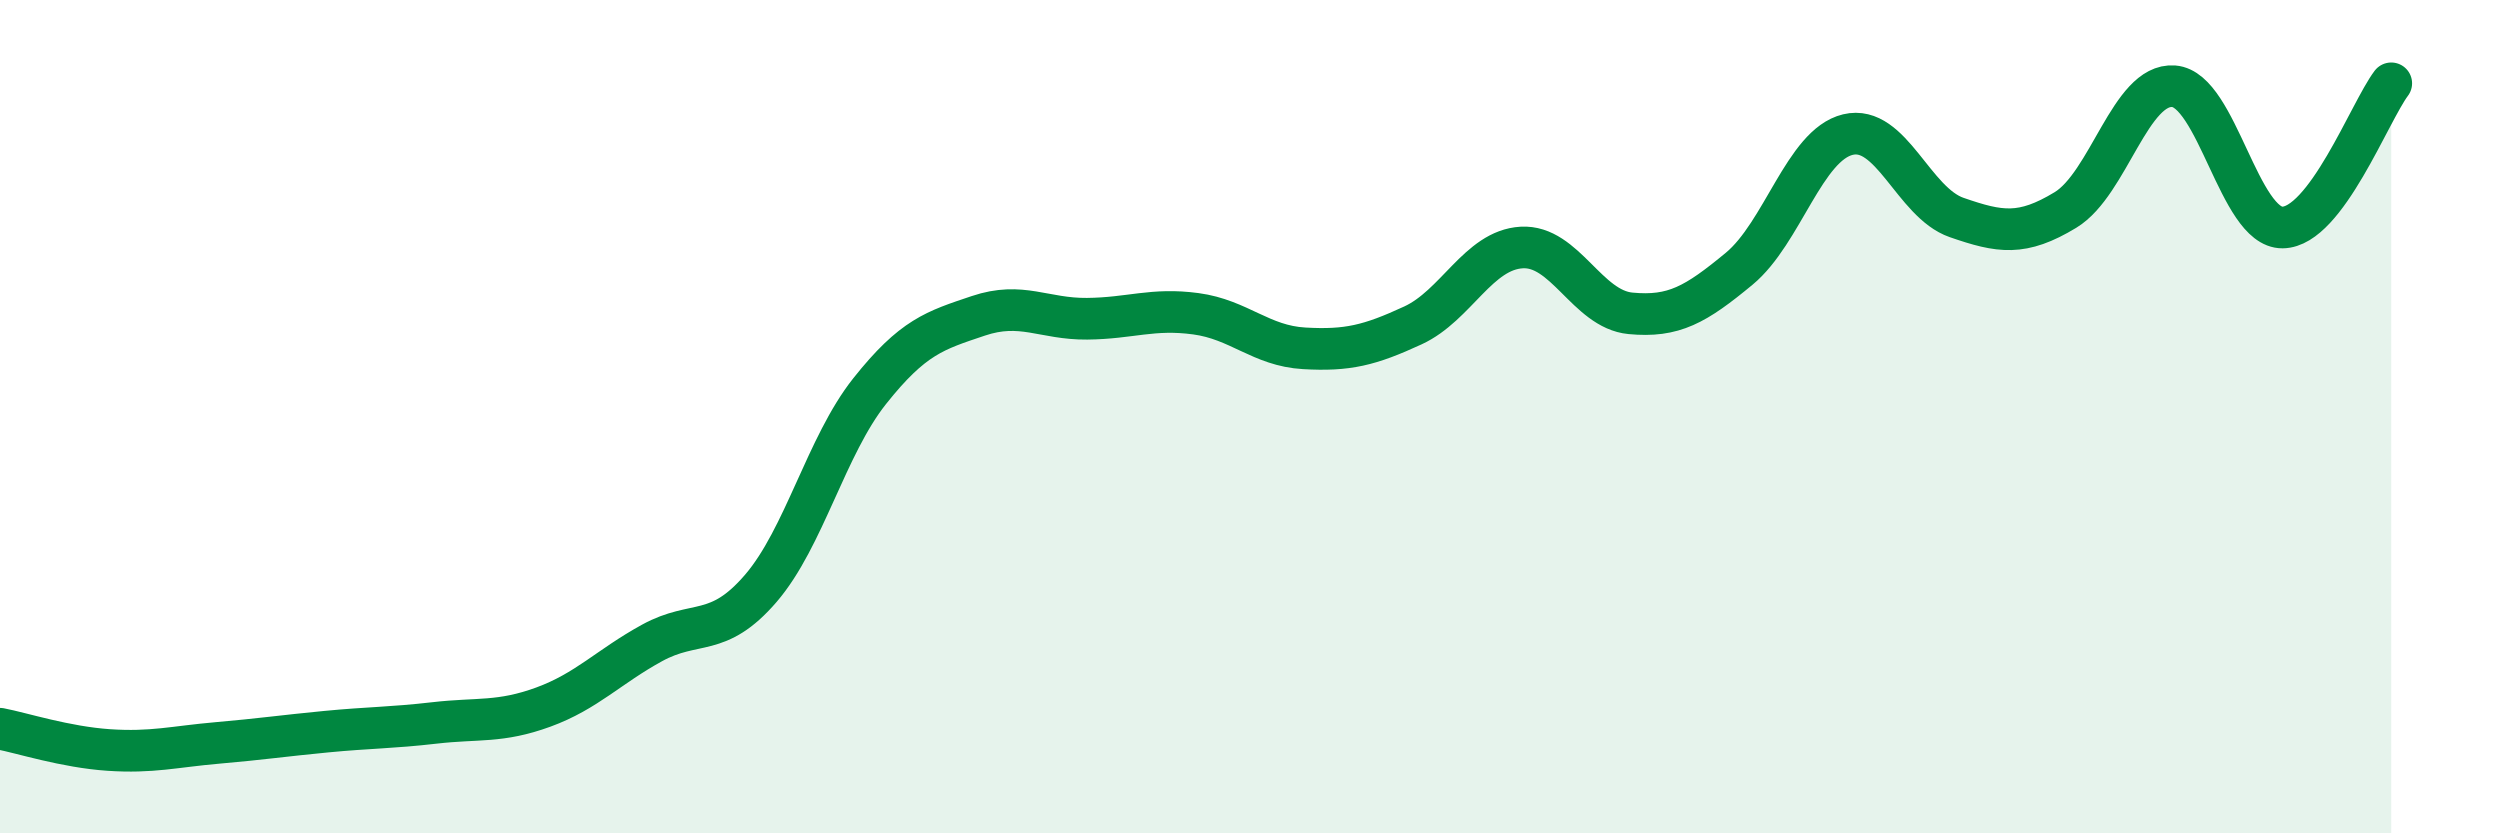
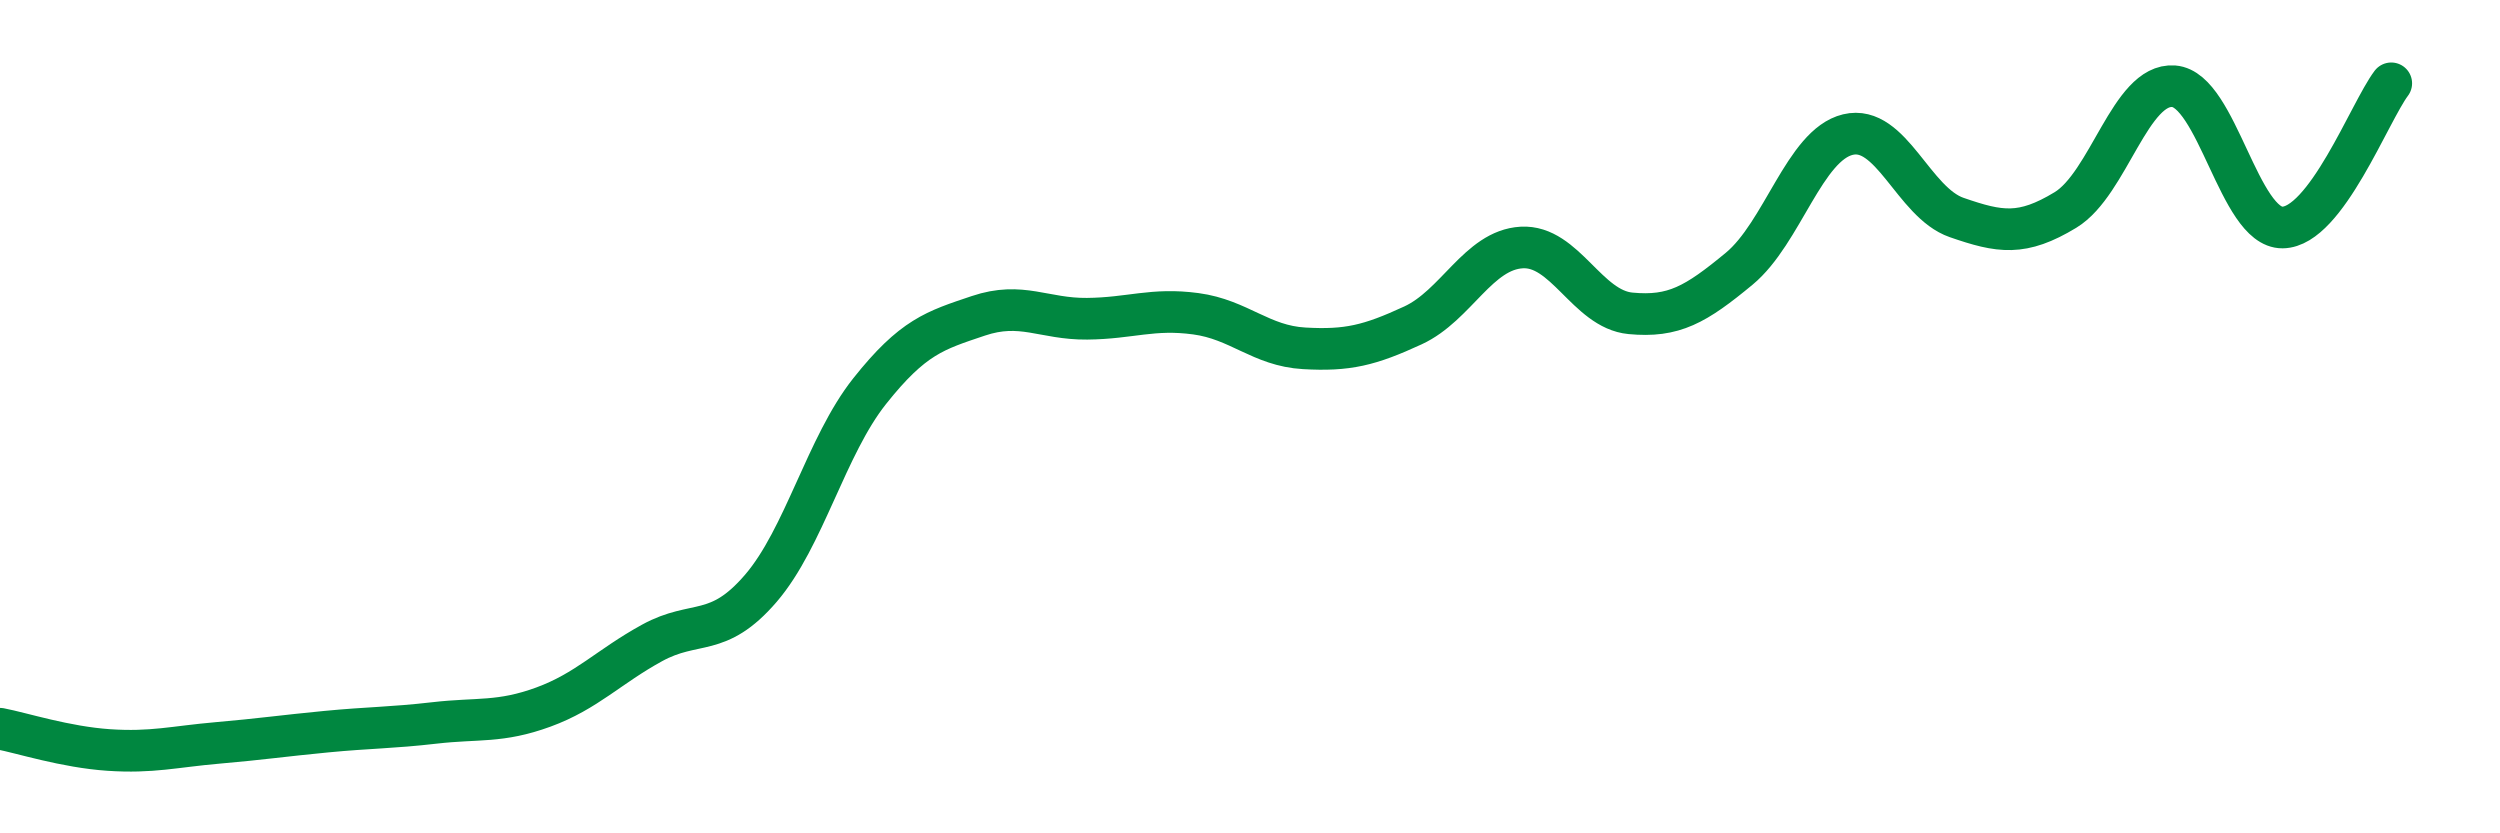
<svg xmlns="http://www.w3.org/2000/svg" width="60" height="20" viewBox="0 0 60 20">
-   <path d="M 0,17.49 C 0.52,17.59 1.57,17.93 2.61,18 C 3.65,18.07 4.18,17.92 5.22,17.83 C 6.26,17.74 6.79,17.66 7.83,17.56 C 8.87,17.46 9.39,17.47 10.43,17.35 C 11.47,17.23 12,17.35 13.04,16.97 C 14.08,16.59 14.61,16 15.65,15.43 C 16.69,14.86 17.22,15.33 18.26,14.12 C 19.3,12.91 19.83,10.7 20.87,9.39 C 21.91,8.08 22.44,7.93 23.48,7.58 C 24.52,7.23 25.05,7.66 26.09,7.65 C 27.13,7.64 27.66,7.39 28.7,7.53 C 29.74,7.67 30.26,8.3 31.3,8.36 C 32.34,8.42 32.87,8.29 33.91,7.81 C 34.95,7.33 35.48,6 36.52,5.94 C 37.56,5.88 38.09,7.42 39.13,7.52 C 40.17,7.62 40.7,7.31 41.74,6.45 C 42.78,5.59 43.31,3.48 44.35,3.23 C 45.39,2.98 45.92,4.86 46.96,5.22 C 48,5.58 48.53,5.67 49.57,5.04 C 50.61,4.41 51.13,1.99 52.17,2.07 C 53.21,2.15 53.74,5.47 54.78,5.46 C 55.82,5.45 56.87,2.69 57.39,2L57.39 20L0 20Z" fill="#008740" opacity="0.1" stroke-linecap="round" stroke-linejoin="round" />
  <path d="M 0,17.49 C 0.52,17.59 1.57,17.93 2.61,18 C 3.65,18.07 4.18,17.92 5.22,17.83 C 6.26,17.74 6.79,17.66 7.83,17.56 C 8.87,17.46 9.39,17.47 10.43,17.35 C 11.47,17.23 12,17.35 13.04,16.97 C 14.08,16.59 14.61,16 15.65,15.43 C 16.69,14.86 17.22,15.33 18.26,14.12 C 19.3,12.91 19.83,10.7 20.87,9.39 C 21.91,8.08 22.44,7.93 23.48,7.58 C 24.52,7.23 25.05,7.66 26.09,7.65 C 27.13,7.64 27.66,7.39 28.7,7.53 C 29.74,7.67 30.26,8.3 31.3,8.36 C 32.34,8.42 32.87,8.29 33.91,7.81 C 34.95,7.33 35.48,6 36.52,5.94 C 37.56,5.88 38.09,7.42 39.13,7.52 C 40.17,7.62 40.7,7.31 41.74,6.45 C 42.78,5.59 43.31,3.48 44.35,3.23 C 45.39,2.98 45.92,4.86 46.96,5.22 C 48,5.58 48.53,5.67 49.57,5.04 C 50.61,4.41 51.13,1.99 52.17,2.07 C 53.21,2.15 53.74,5.47 54.78,5.46 C 55.82,5.45 56.87,2.69 57.39,2" stroke="#008740" stroke-width="1" fill="none" stroke-linecap="round" stroke-linejoin="round" />
</svg>